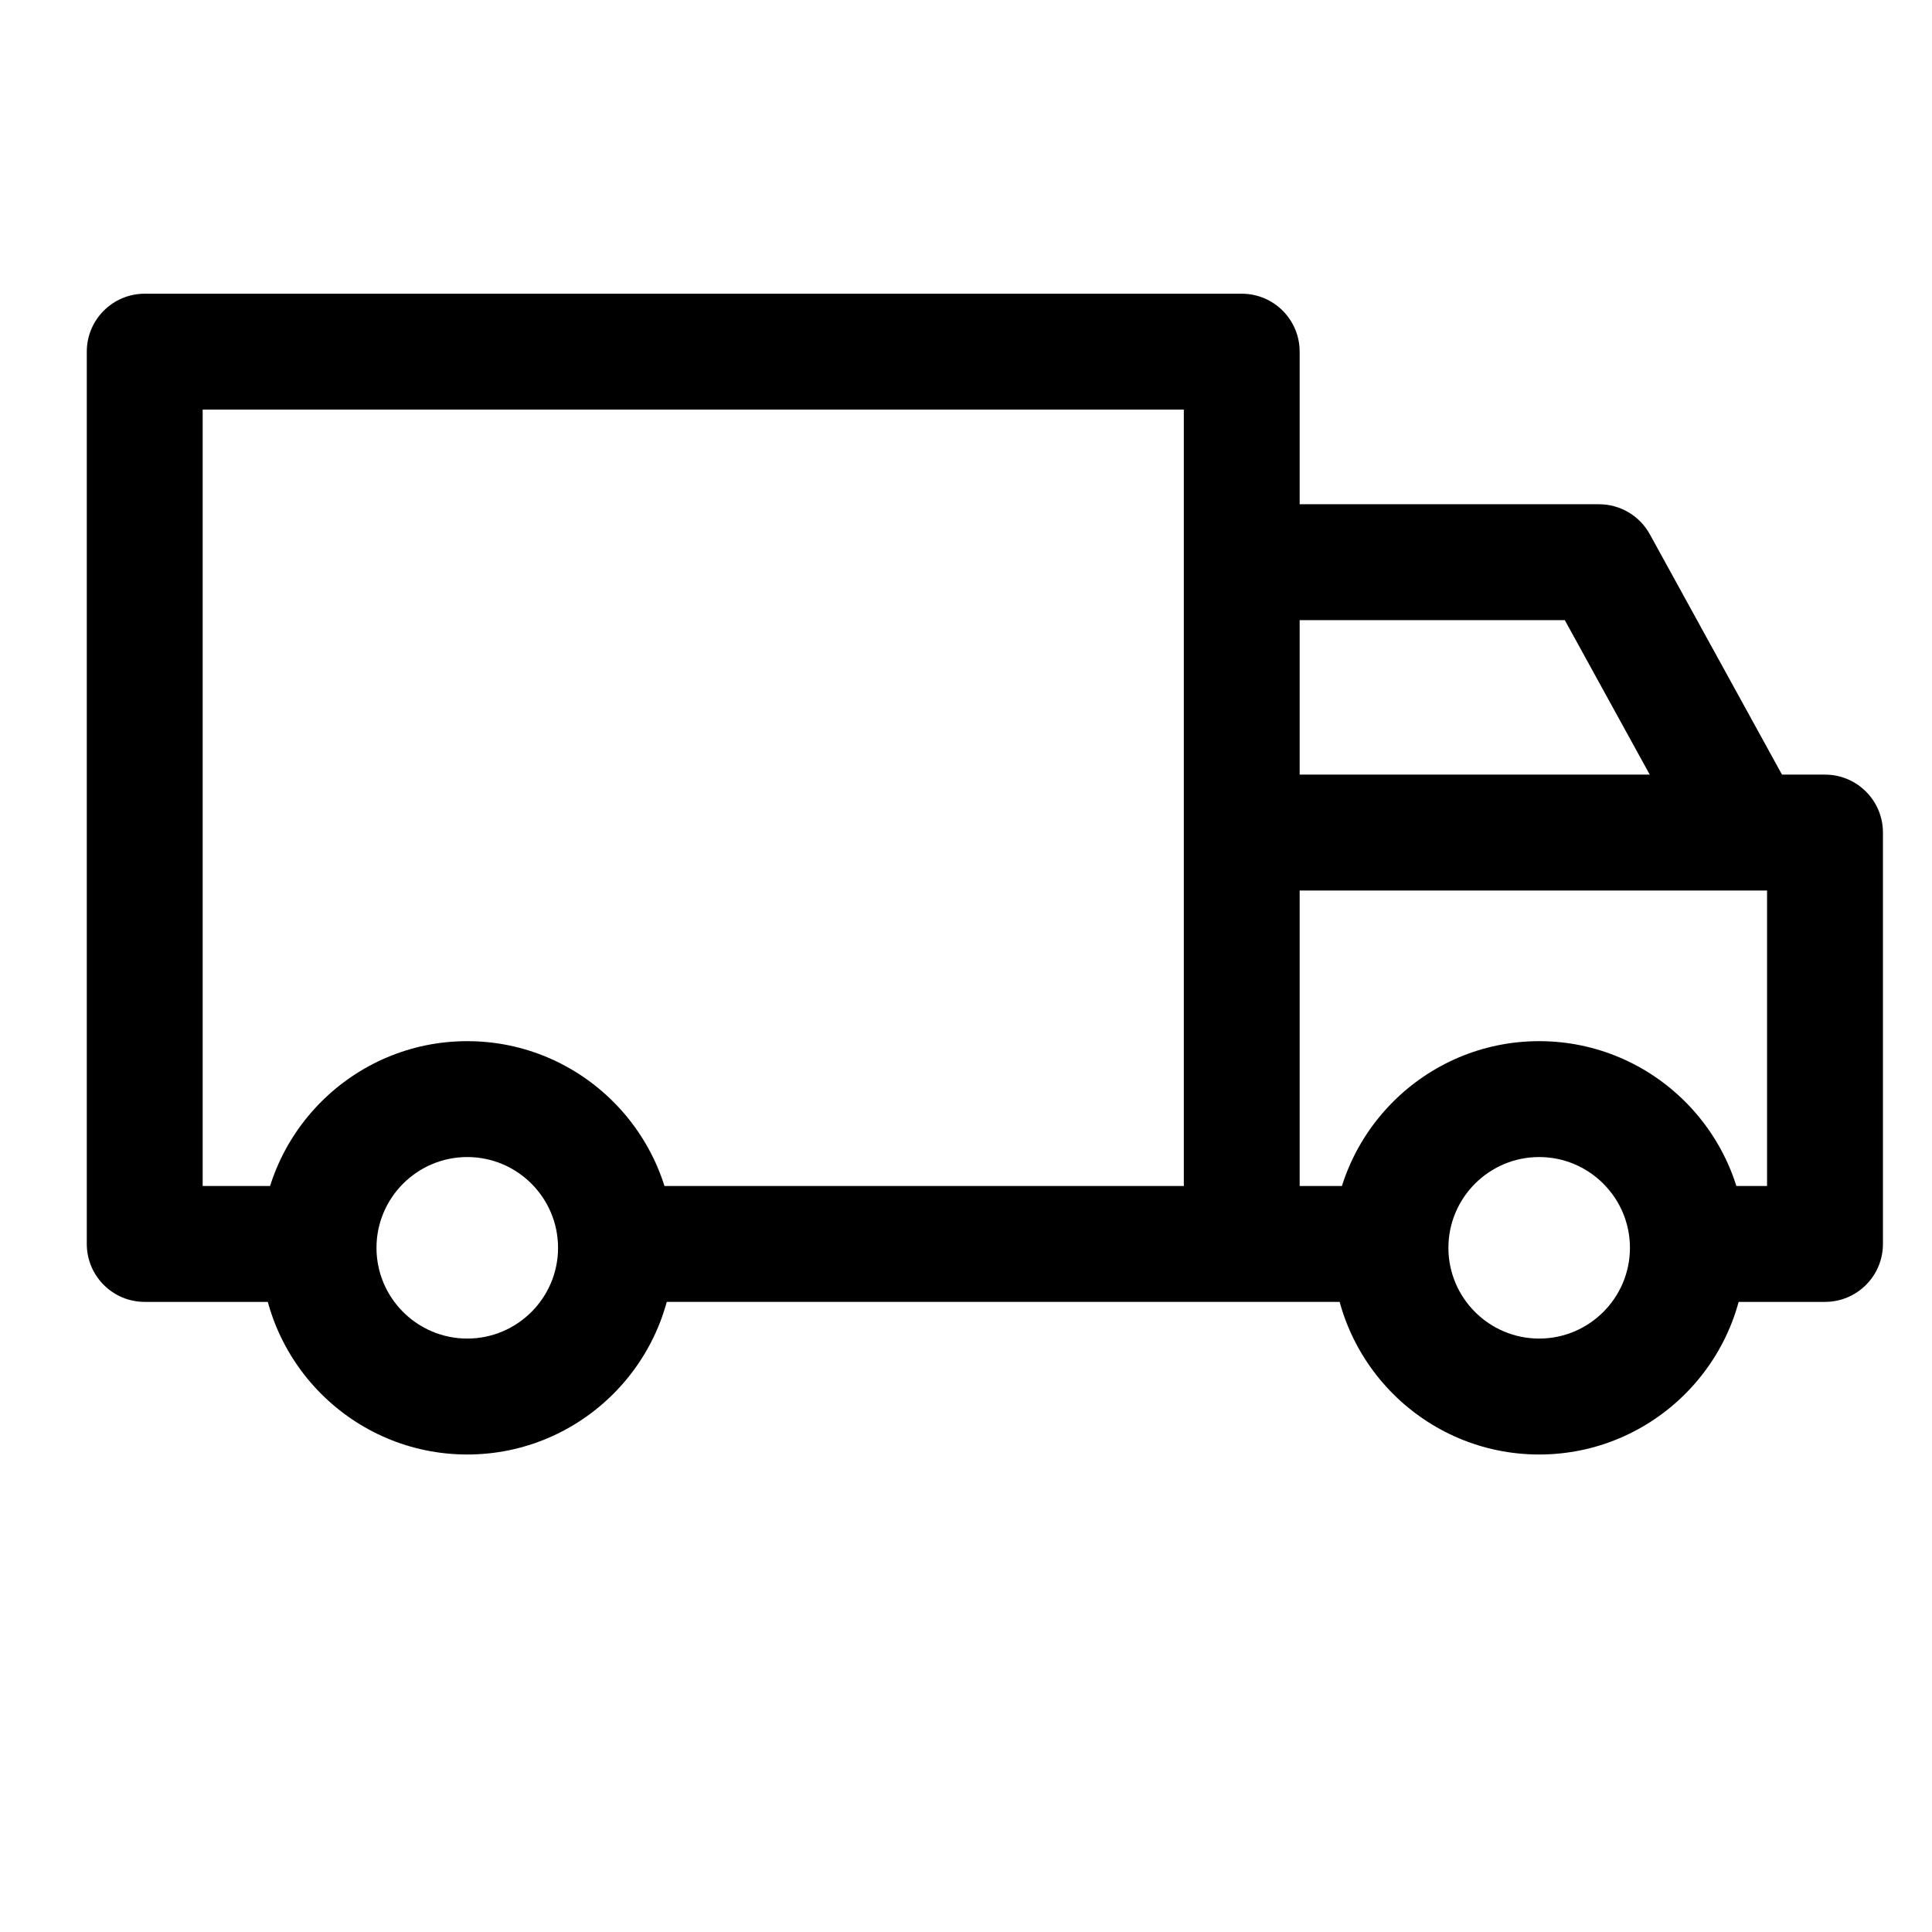
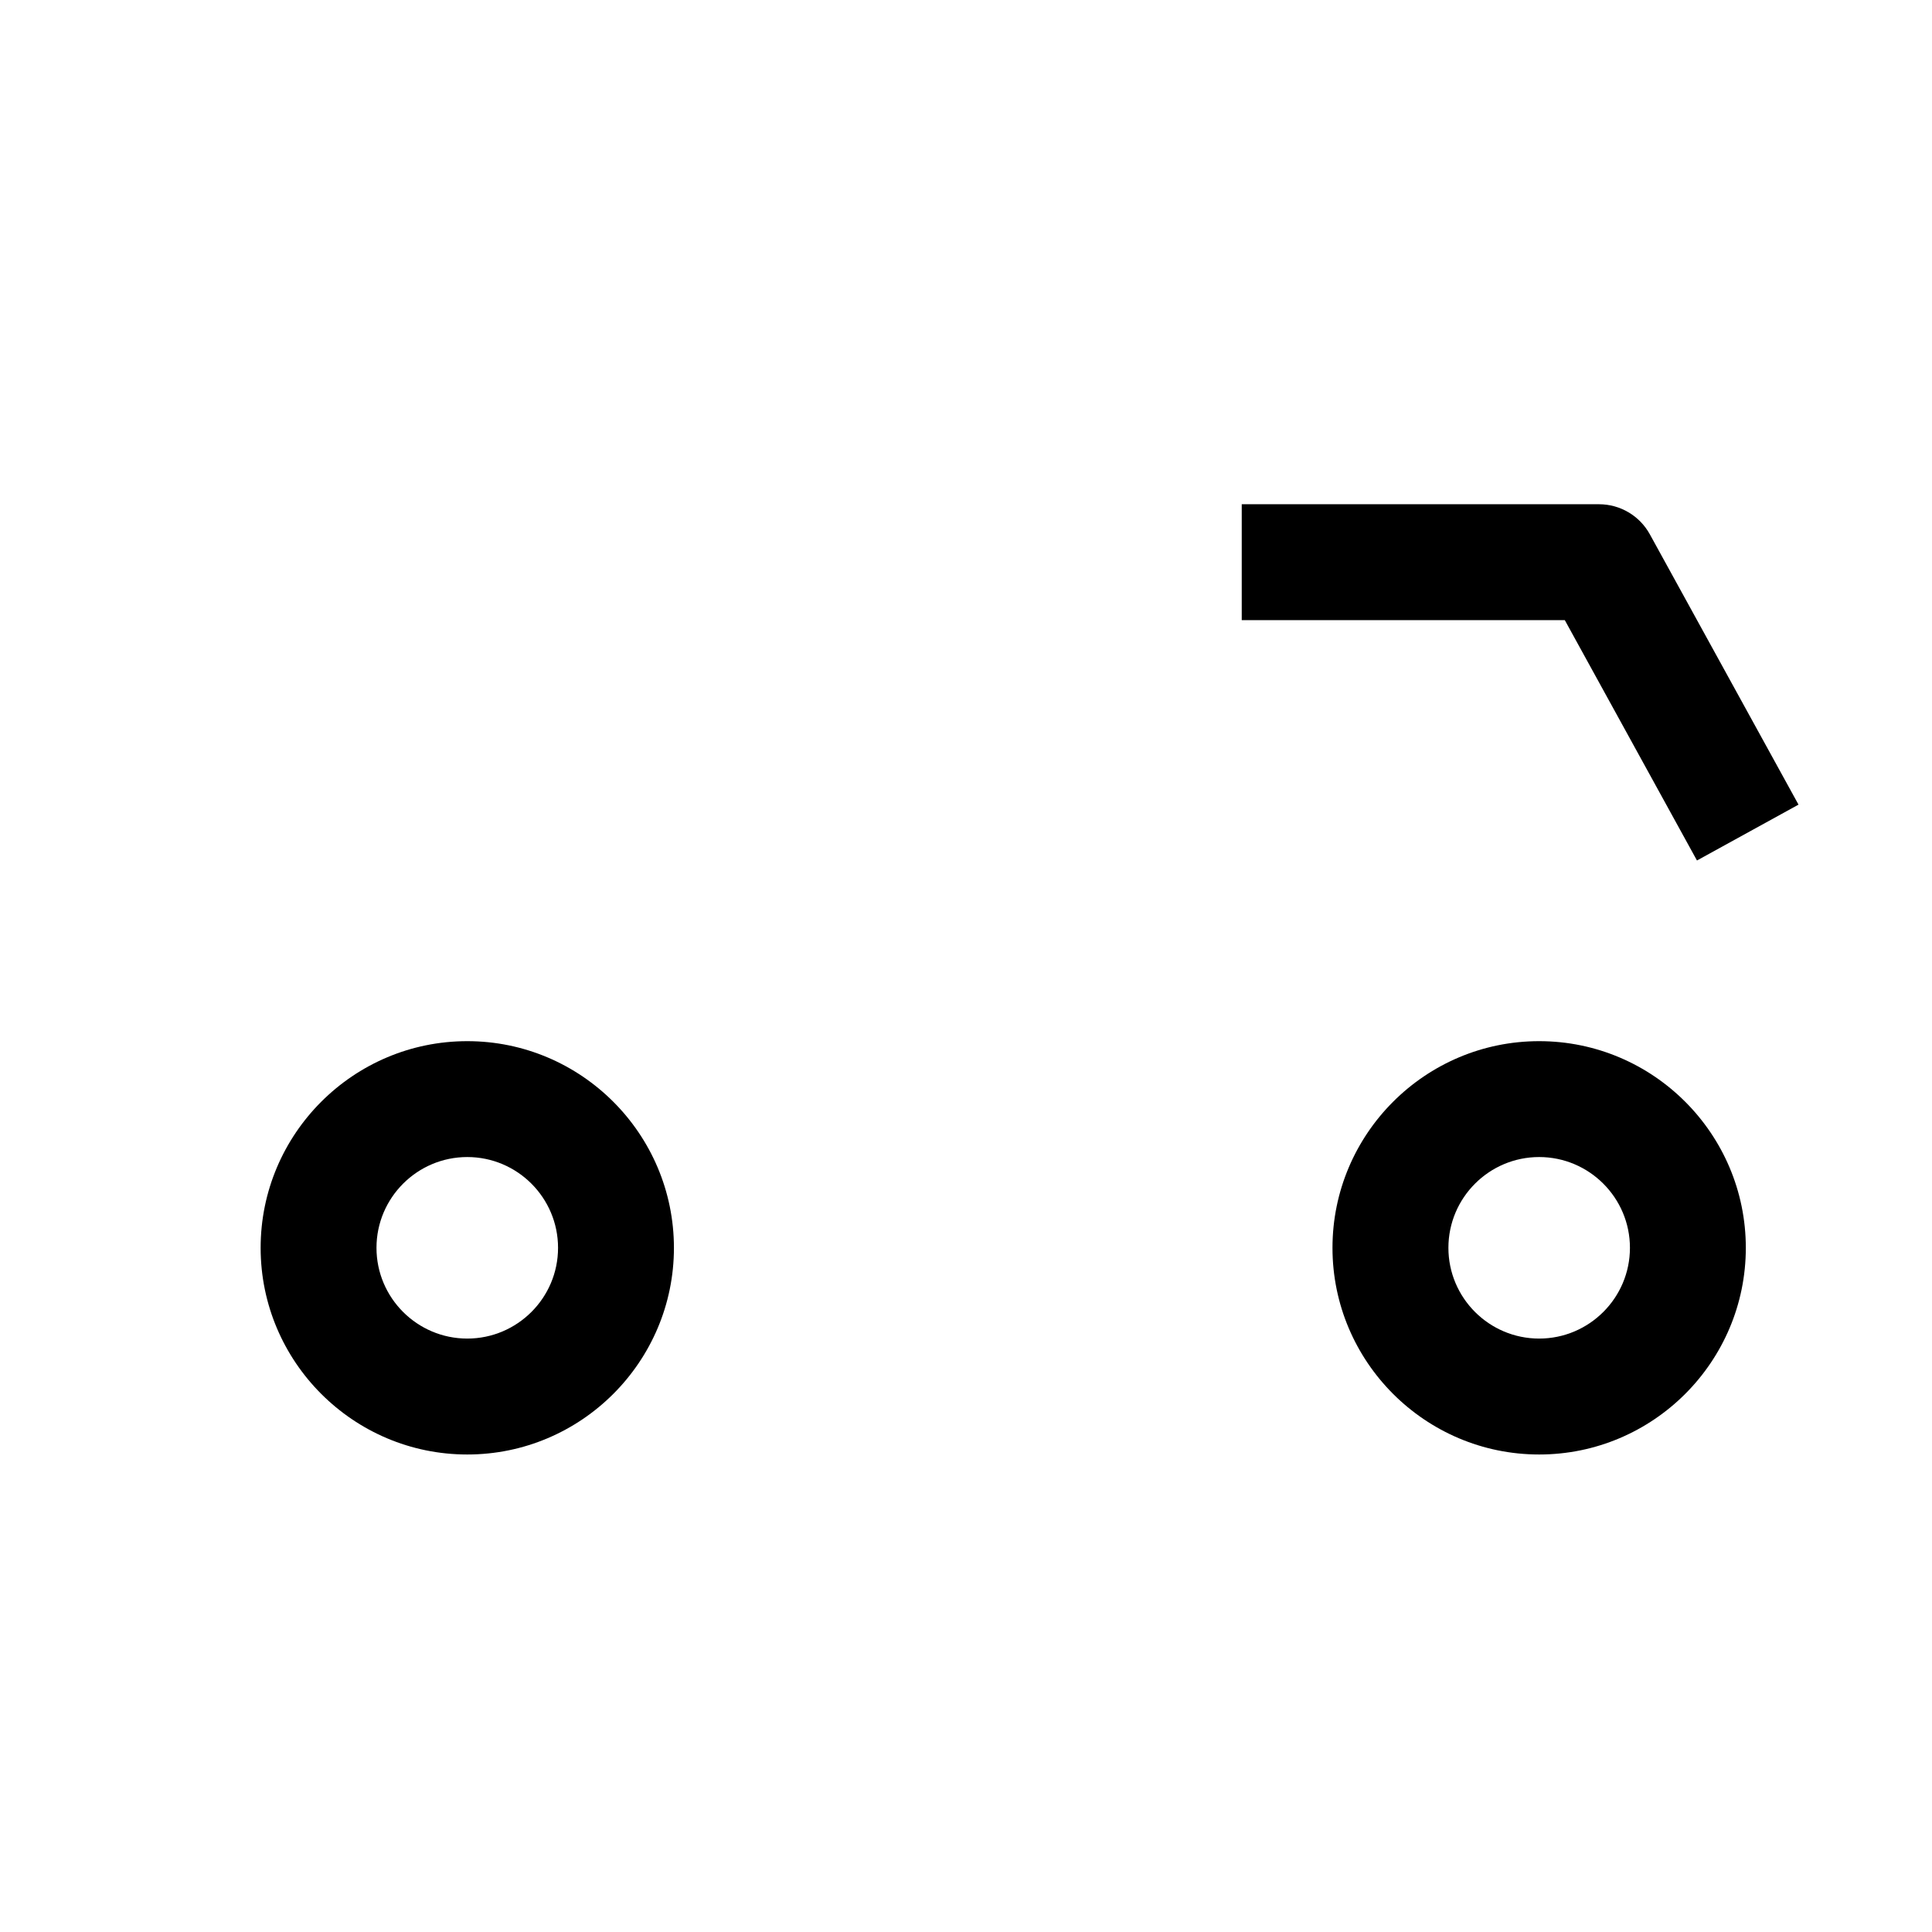
<svg xmlns="http://www.w3.org/2000/svg" version="1.1" id="Layer_1" x="0px" y="0px" width="512px" height="512px" viewBox="0 0 512 512" enable-background="new 0 0 512 512" xml:space="preserve">
  <g>
    <g>
      <path d="M407.891,275.918c-30.194,0-54.77,24.575-54.77,54.769c0,30.194,24.575,54.77,54.77,54.77    c30.204,0,54.77-24.575,54.77-54.77C462.66,300.493,438.095,275.918,407.891,275.918z M407.891,354.735    c-13.264,0-24.048-10.785-24.048-24.049s10.784-24.058,24.048-24.058s24.059,10.794,24.059,24.058    S421.154,354.735,407.891,354.735z" />
    </g>
  </g>
  <g>
    <g>
-       <path d="M329.074,77.838H38.35c-8.471,0-15.35,6.874-15.35,15.355v236.46c0,8.492,6.879,15.361,15.35,15.361h48.117v-30.711H53.71    V108.548h260.013v221.105h30.7V93.193C344.424,84.712,337.555,77.838,329.074,77.838z" />
-     </g>
+       </g>
  </g>
  <g>
    <g>
-       <rect x="161.709" y="314.304" width="206.773" height="30.711" />
-     </g>
+       </g>
  </g>
  <g>
    <g>
      <path d="M123.83,275.918c-30.195,0-54.759,24.575-54.759,54.769c0,30.194,24.564,54.77,54.759,54.77    c30.194,0,54.769-24.575,54.769-54.77C178.589,300.493,154.024,275.918,123.83,275.918z M123.83,354.735    c-13.264,0-24.058-10.785-24.058-24.049s10.794-24.058,24.058-24.058c13.273,0,24.058,10.794,24.058,24.058    S137.093,354.735,123.83,354.735z" />
    </g>
  </g>
  <g>
    <g>
-       <path d="M483.649,205.282H329.074v30.71h139.215v78.311h-22.014v30.711h37.374c8.471,0,15.351-6.869,15.351-15.361V220.638    C499,212.157,492.12,205.282,483.649,205.282z" />
-     </g>
+       </g>
  </g>
  <g>
    <g>
-       <path d="M437.217,141.583c-2.696-4.901-7.861-7.954-13.46-7.954h-94.683v30.71h85.613l35.028,63.699l26.909-14.803    L437.217,141.583z" />
+       <path d="M437.217,141.583c-2.696-4.901-7.861-7.954-13.46-7.954h-94.683v30.71h85.613l35.028,63.699l26.909-14.803    z" />
    </g>
  </g>
</svg>